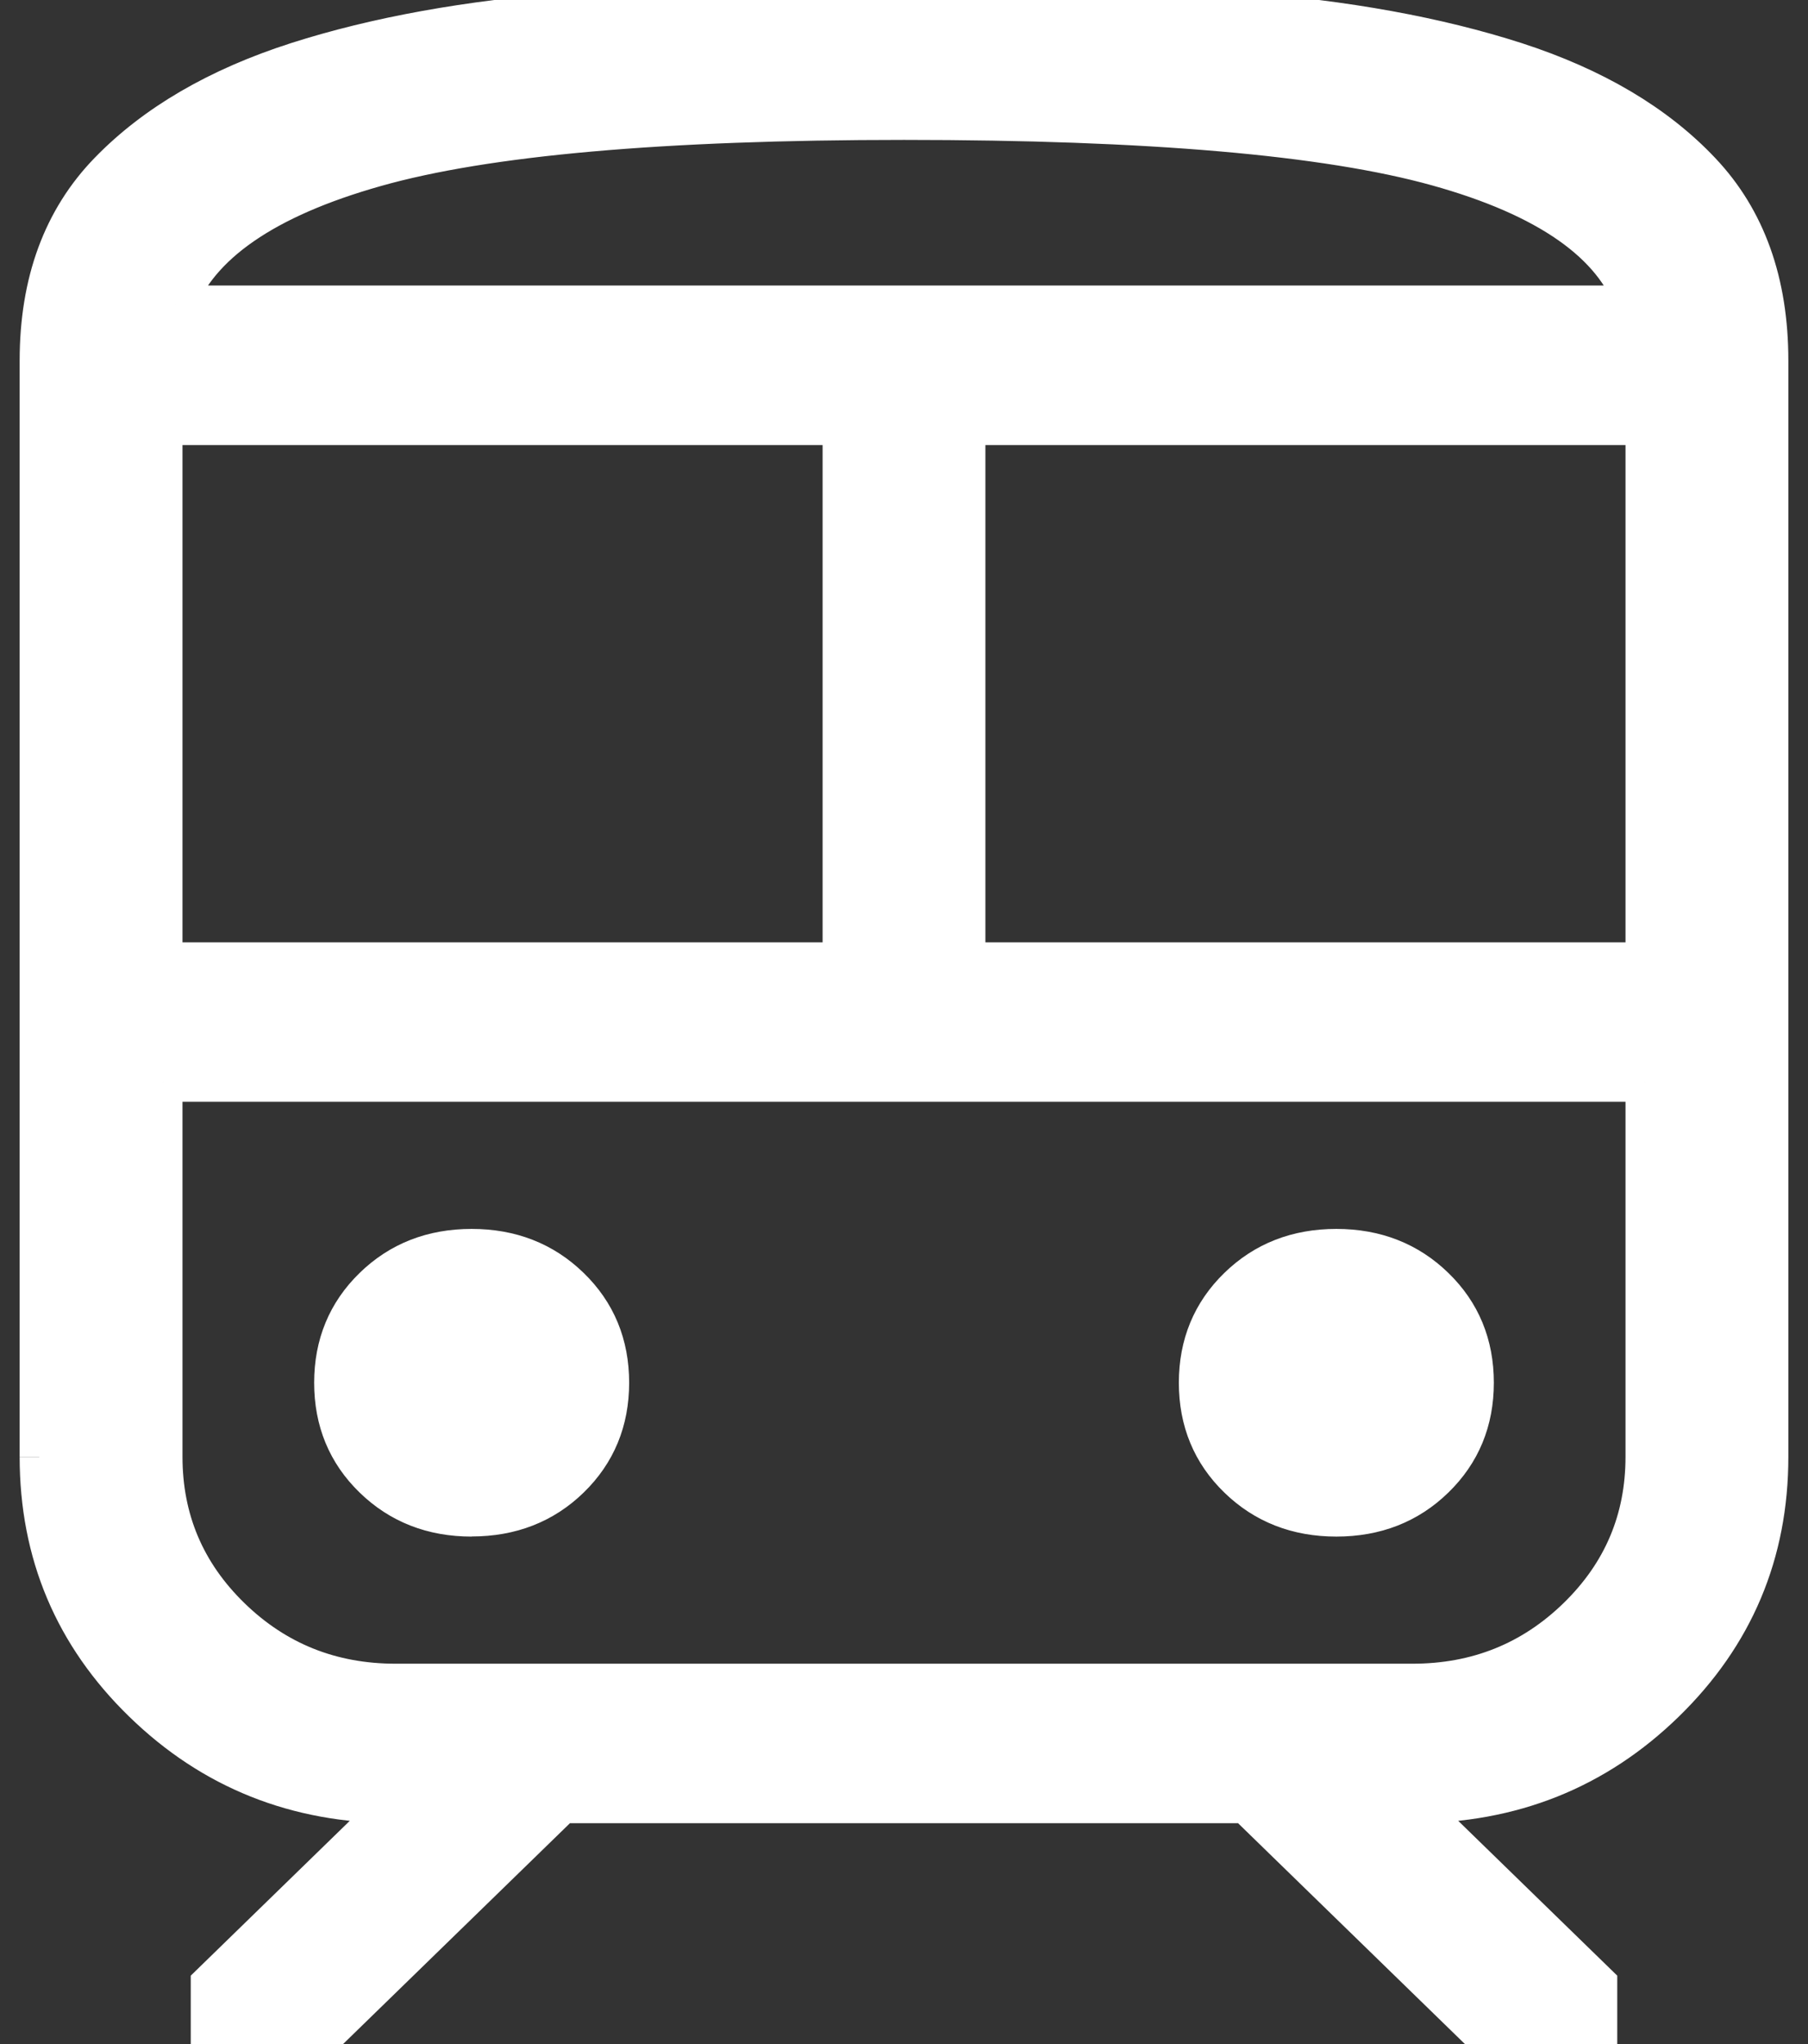
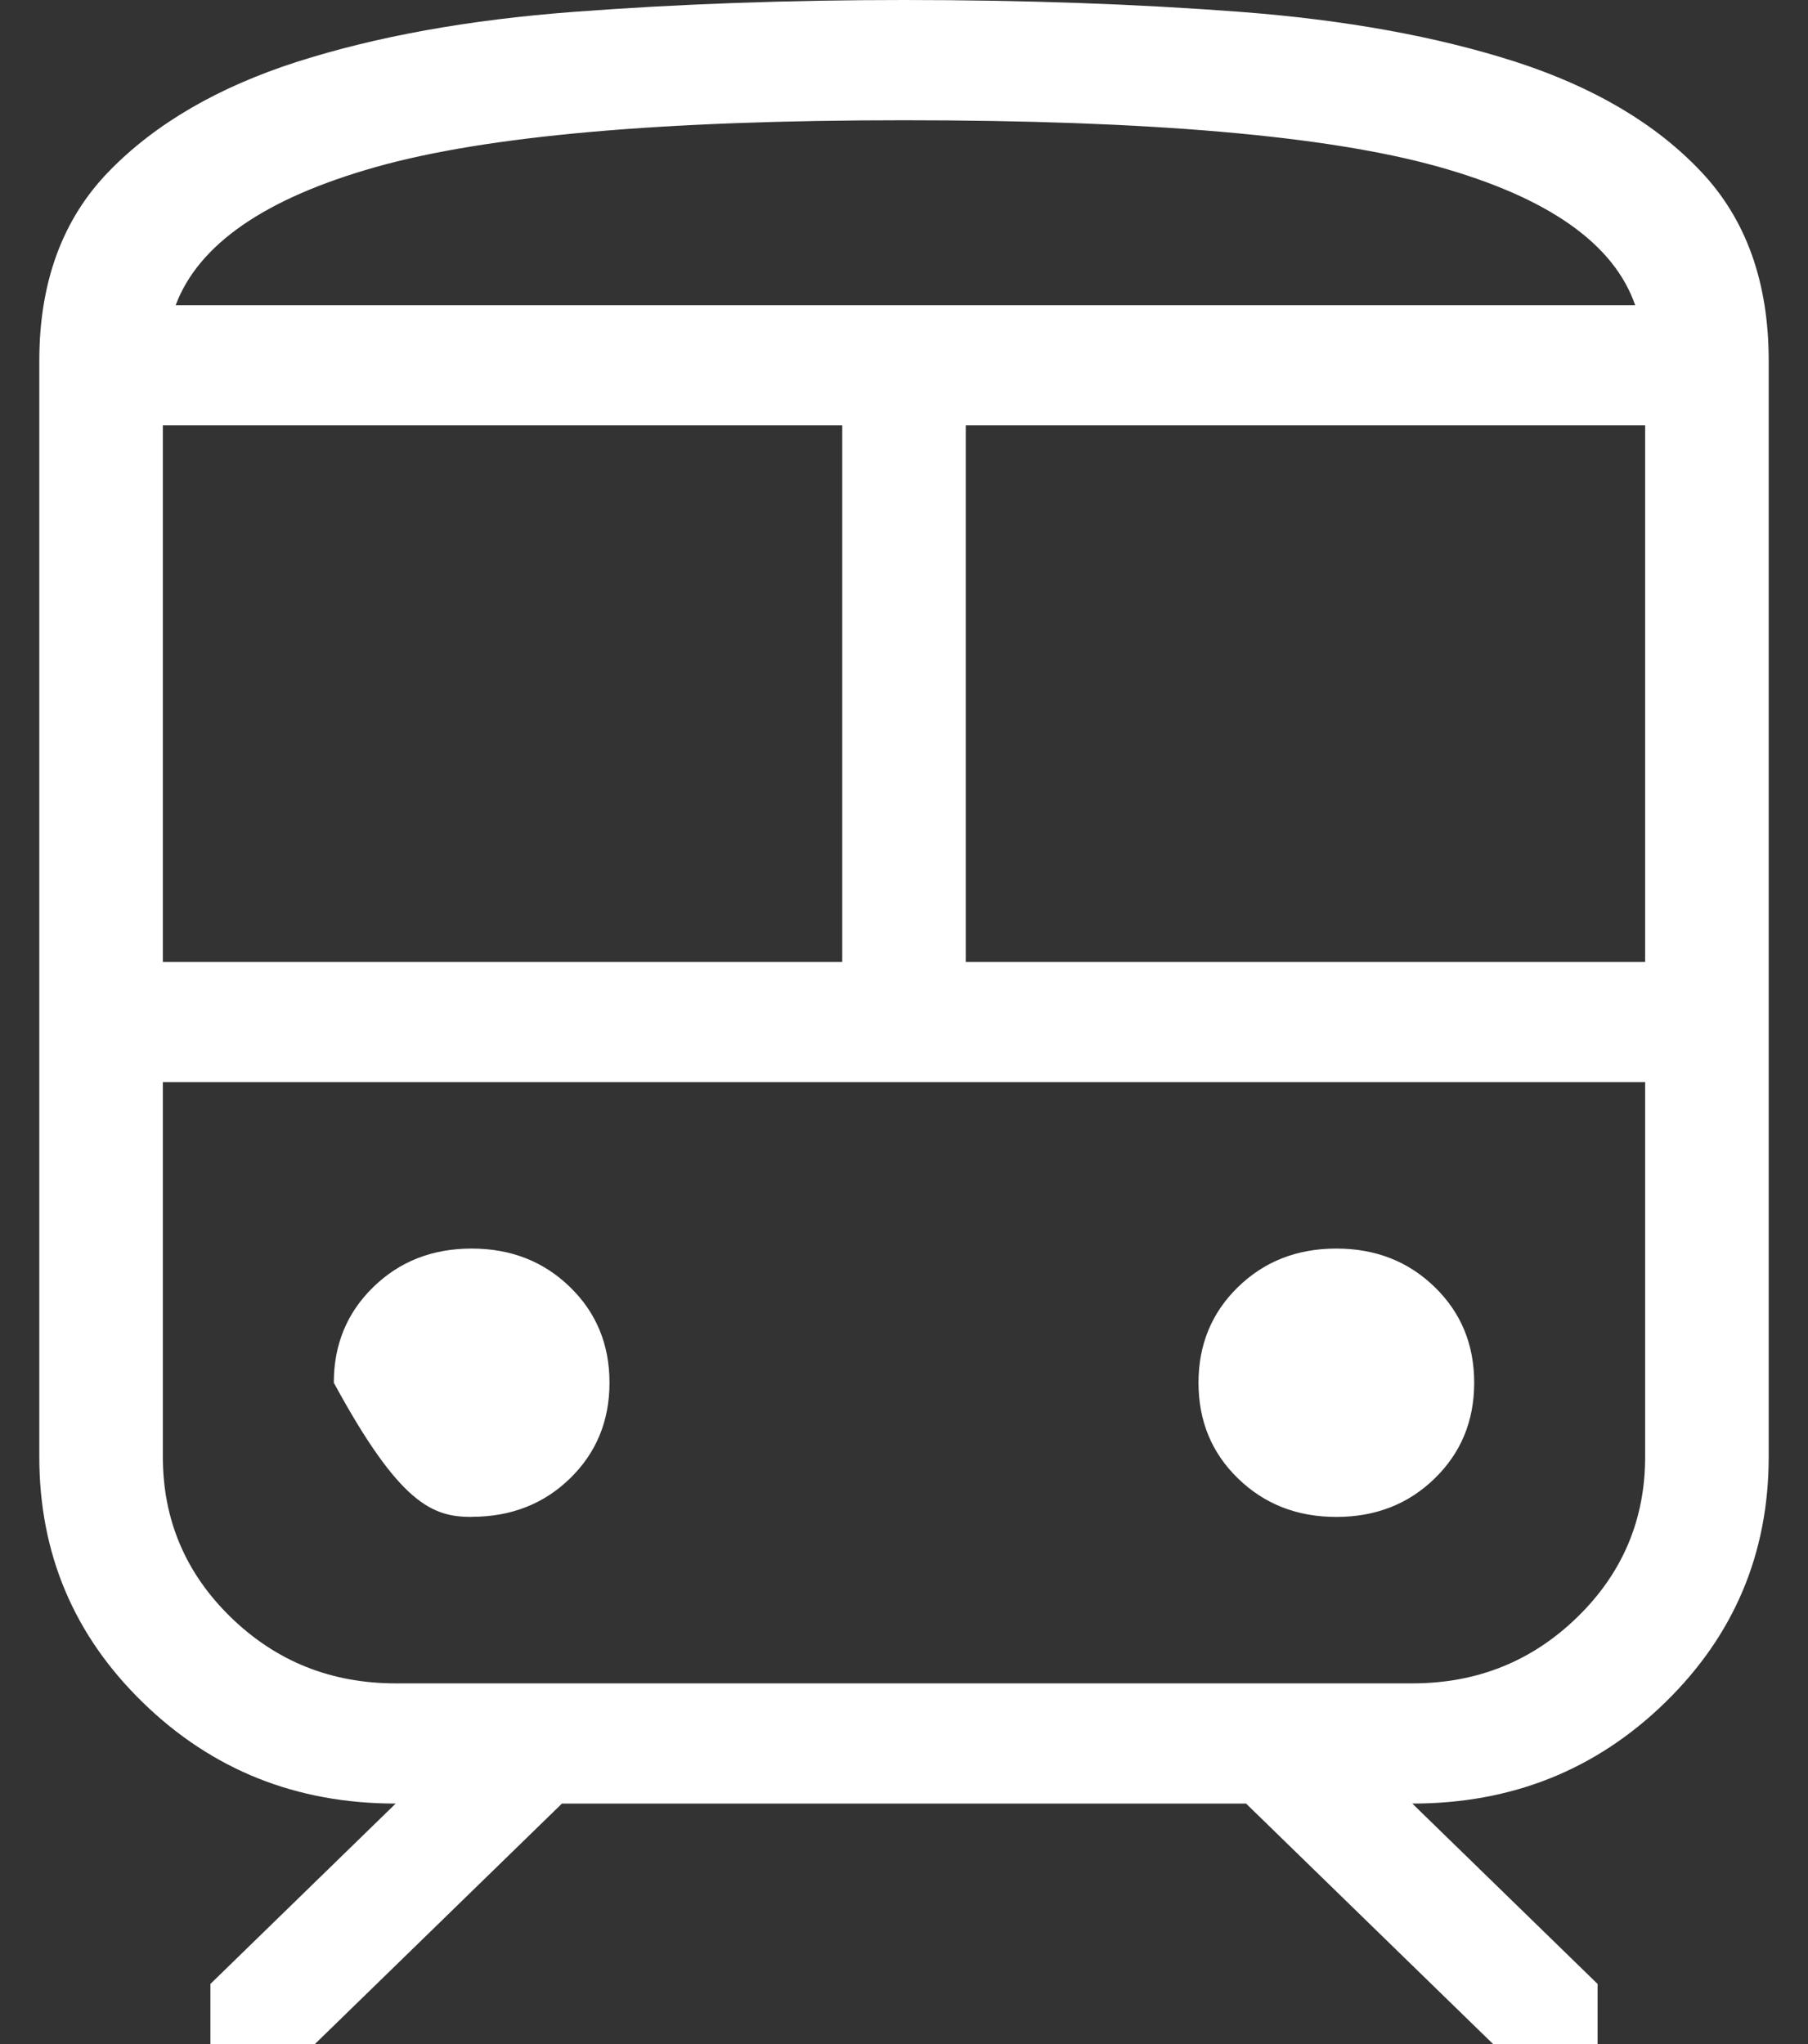
<svg xmlns="http://www.w3.org/2000/svg" width="46" height="52" viewBox="0 0 46 52" fill="none">
  <rect x="0" y="0" width="46" height="52" fill="#333333" stroke="none" />
-   <path d="M1 37.058V9.176C1 7.18 1.59 5.575 2.769 4.362C3.947 3.149 5.544 2.219 7.559 1.572C9.573 0.928 11.914 0.505 14.583 0.303C17.253 0.101 20.058 0 23 0C26.055 0 28.913 0.101 31.574 0.303C34.235 0.507 36.563 0.93 38.56 1.572C40.557 2.219 42.129 3.149 43.275 4.362C44.425 5.575 45 7.18 45 9.176V37.058C45 39.517 44.12 41.603 42.36 43.316C40.602 45.027 38.46 45.882 35.933 45.882L40.647 50.471V52H37.988L31.703 45.882H14.297L8.012 52H5.353V50.471L10.067 45.882C7.54 45.882 5.397 45.026 3.637 43.313C1.879 41.604 1 39.52 1 37.061M23 3.059C16.844 3.059 12.361 3.456 9.552 4.252C6.744 5.045 5.05 6.216 4.47 7.763H41.603C41.058 6.193 39.379 5.016 36.565 4.233C33.751 3.45 29.229 3.059 23 3.059ZM4.143 24.471H21.429V10.822H4.143V24.471ZM35.933 27.529H4.143H41.857H35.933ZM24.571 24.471H41.857V10.822H24.571V24.471ZM12 38.587C12.999 38.587 13.833 38.262 14.502 37.611C15.172 36.959 15.507 36.147 15.507 35.176C15.507 34.204 15.172 33.392 14.502 32.742C13.831 32.089 12.997 31.763 12 31.763C11.001 31.763 10.167 32.089 9.498 32.742C8.828 33.394 8.493 34.206 8.493 35.176C8.493 36.149 8.828 36.961 9.498 37.611C10.169 38.264 11.003 38.59 12 38.59M34 38.59C34.999 38.59 35.833 38.264 36.502 37.611C37.172 36.959 37.507 36.147 37.507 35.176C37.507 34.204 37.172 33.392 36.502 32.742C35.831 32.089 34.997 31.763 34 31.763C33.001 31.763 32.167 32.089 31.498 32.742C30.828 33.394 30.493 34.206 30.493 35.176C30.493 36.149 30.828 36.961 31.498 37.611C32.169 38.264 33.003 38.59 34 38.59ZM10.067 42.824H35.933C37.578 42.824 38.976 42.263 40.129 41.141C41.281 40.02 41.857 38.658 41.857 37.058V27.529H4.143V37.058C4.143 38.658 4.719 40.02 5.871 41.141C7.024 42.263 8.422 42.824 10.067 42.824ZM23 7.763H41.603H4.47H23Z" fill="white" />
-   <path d="M1 37.058V9.176C1 7.18 1.59 5.575 2.769 4.362C3.947 3.149 5.544 2.219 7.559 1.572C9.573 0.928 11.914 0.505 14.583 0.303C17.253 0.101 20.058 0 23 0C26.055 0 28.913 0.101 31.574 0.303C34.235 0.507 36.563 0.93 38.56 1.572C40.557 2.219 42.129 3.149 43.275 4.362C44.425 5.575 45 7.18 45 9.176V37.058C45 39.517 44.12 41.603 42.36 43.316C40.602 45.027 38.46 45.882 35.933 45.882L40.647 50.471V52H37.988L31.703 45.882H14.297L8.012 52H5.353V50.471L10.067 45.882C7.54 45.882 5.397 45.026 3.637 43.313C1.879 41.604 1 39.52 1 37.061M4.47 7.763C5.05 6.216 6.744 5.045 9.552 4.252C12.361 3.456 16.844 3.059 23 3.059C29.229 3.059 33.751 3.45 36.565 4.233C39.379 5.016 41.058 6.193 41.603 7.763M4.47 7.763H41.603M4.47 7.763H23H41.603M4.143 27.529H35.933H41.857M4.143 27.529H41.857M4.143 27.529V37.058C4.143 38.658 4.719 40.02 5.871 41.141C7.024 42.263 8.422 42.824 10.067 42.824H35.933C37.578 42.824 38.976 42.263 40.129 41.141C41.281 40.02 41.857 38.658 41.857 37.058V27.529M12 38.587C12.999 38.587 13.833 38.262 14.502 37.611C15.172 36.959 15.507 36.147 15.507 35.176C15.507 34.204 15.172 33.392 14.502 32.742C13.831 32.089 12.997 31.763 12 31.763C11.001 31.763 10.167 32.089 9.498 32.742C8.828 33.394 8.493 34.206 8.493 35.176C8.493 36.149 8.828 36.961 9.498 37.611C10.169 38.264 11.003 38.59 12 38.59M4.143 24.471H21.429V10.822H4.143V24.471ZM24.571 24.471H41.857V10.822H24.571V24.471ZM34 38.59C34.999 38.59 35.833 38.264 36.502 37.611C37.172 36.959 37.507 36.147 37.507 35.176C37.507 34.204 37.172 33.392 36.502 32.742C35.831 32.089 34.997 31.763 34 31.763C33.001 31.763 32.167 32.089 31.498 32.742C30.828 33.394 30.493 34.206 30.493 35.176C30.493 36.149 30.828 36.961 31.498 37.611C32.169 38.264 33.003 38.59 34 38.59Z" stroke="white" />
+   <path d="M1 37.058V9.176C1 7.18 1.59 5.575 2.769 4.362C3.947 3.149 5.544 2.219 7.559 1.572C9.573 0.928 11.914 0.505 14.583 0.303C17.253 0.101 20.058 0 23 0C26.055 0 28.913 0.101 31.574 0.303C34.235 0.507 36.563 0.93 38.56 1.572C40.557 2.219 42.129 3.149 43.275 4.362C44.425 5.575 45 7.18 45 9.176V37.058C45 39.517 44.12 41.603 42.36 43.316C40.602 45.027 38.46 45.882 35.933 45.882L40.647 50.471V52H37.988L31.703 45.882H14.297L8.012 52H5.353V50.471L10.067 45.882C7.54 45.882 5.397 45.026 3.637 43.313C1.879 41.604 1 39.52 1 37.061M23 3.059C16.844 3.059 12.361 3.456 9.552 4.252C6.744 5.045 5.05 6.216 4.47 7.763H41.603C41.058 6.193 39.379 5.016 36.565 4.233C33.751 3.45 29.229 3.059 23 3.059ZM4.143 24.471H21.429V10.822H4.143V24.471ZM35.933 27.529H4.143H41.857H35.933ZM24.571 24.471H41.857V10.822H24.571V24.471ZM12 38.587C12.999 38.587 13.833 38.262 14.502 37.611C15.172 36.959 15.507 36.147 15.507 35.176C15.507 34.204 15.172 33.392 14.502 32.742C13.831 32.089 12.997 31.763 12 31.763C11.001 31.763 10.167 32.089 9.498 32.742C8.828 33.394 8.493 34.206 8.493 35.176C10.169 38.264 11.003 38.59 12 38.59M34 38.59C34.999 38.59 35.833 38.264 36.502 37.611C37.172 36.959 37.507 36.147 37.507 35.176C37.507 34.204 37.172 33.392 36.502 32.742C35.831 32.089 34.997 31.763 34 31.763C33.001 31.763 32.167 32.089 31.498 32.742C30.828 33.394 30.493 34.206 30.493 35.176C30.493 36.149 30.828 36.961 31.498 37.611C32.169 38.264 33.003 38.59 34 38.59ZM10.067 42.824H35.933C37.578 42.824 38.976 42.263 40.129 41.141C41.281 40.02 41.857 38.658 41.857 37.058V27.529H4.143V37.058C4.143 38.658 4.719 40.02 5.871 41.141C7.024 42.263 8.422 42.824 10.067 42.824ZM23 7.763H41.603H4.47H23Z" fill="white" />
</svg>